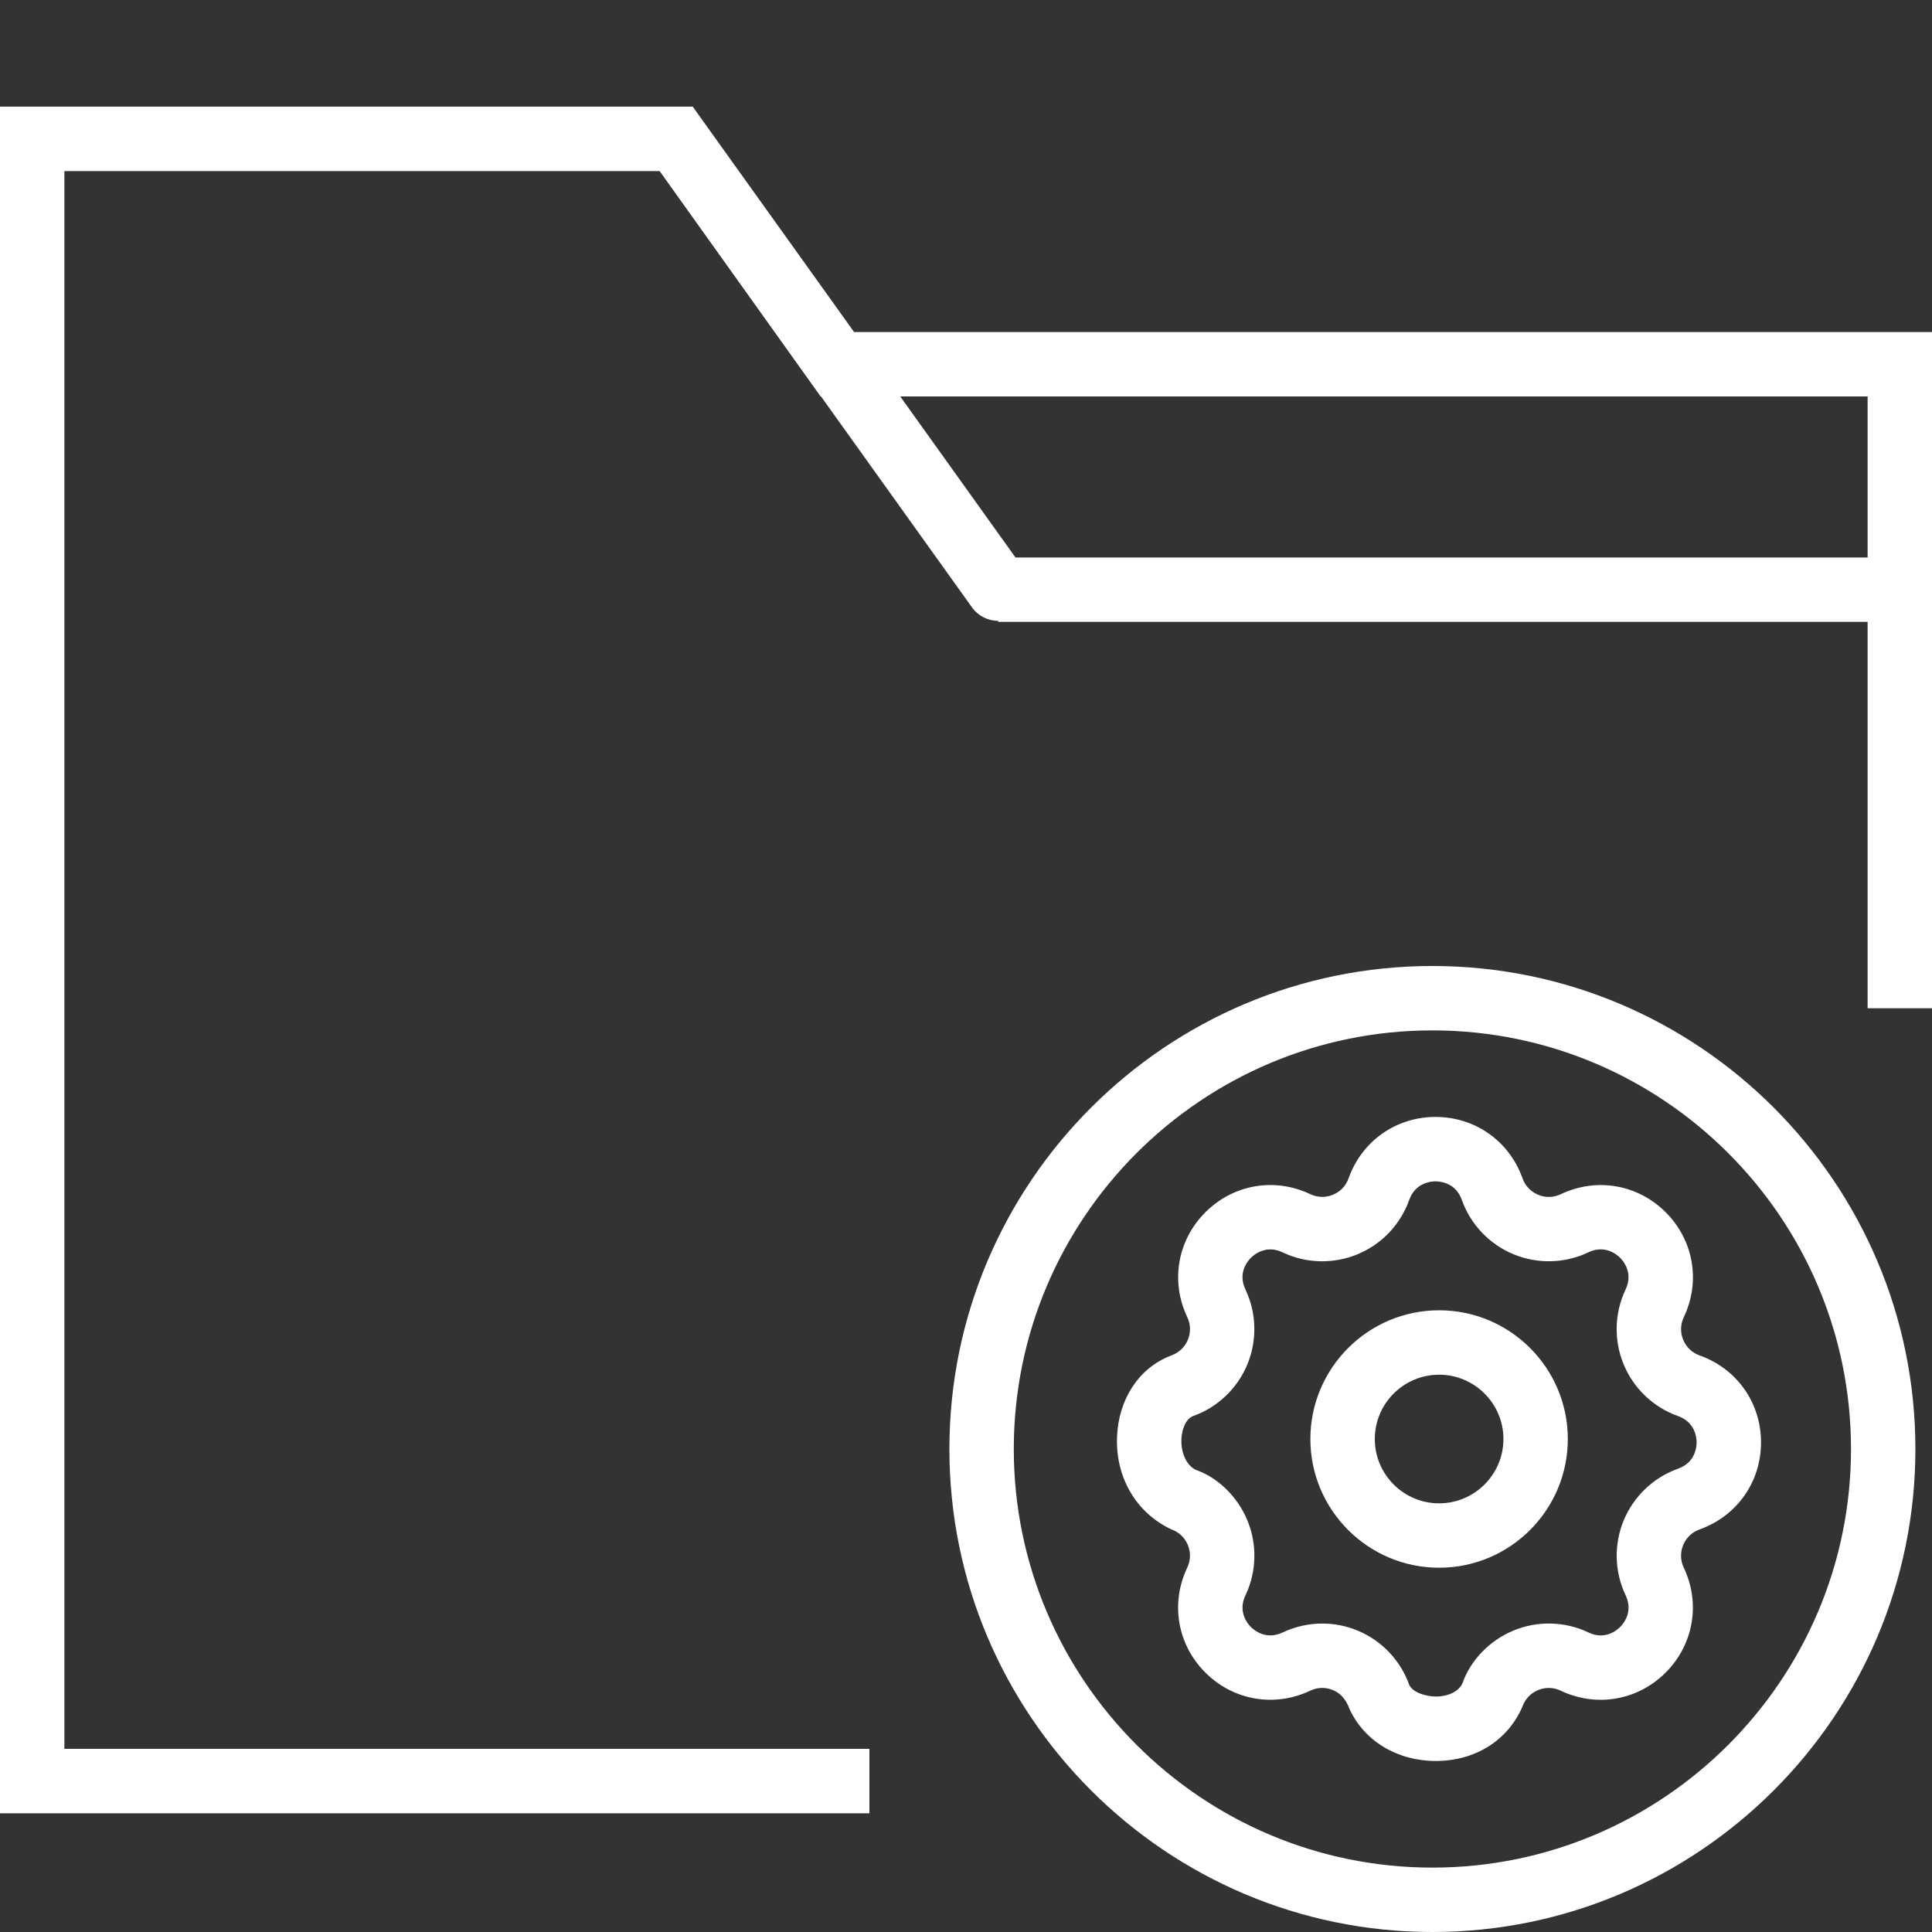
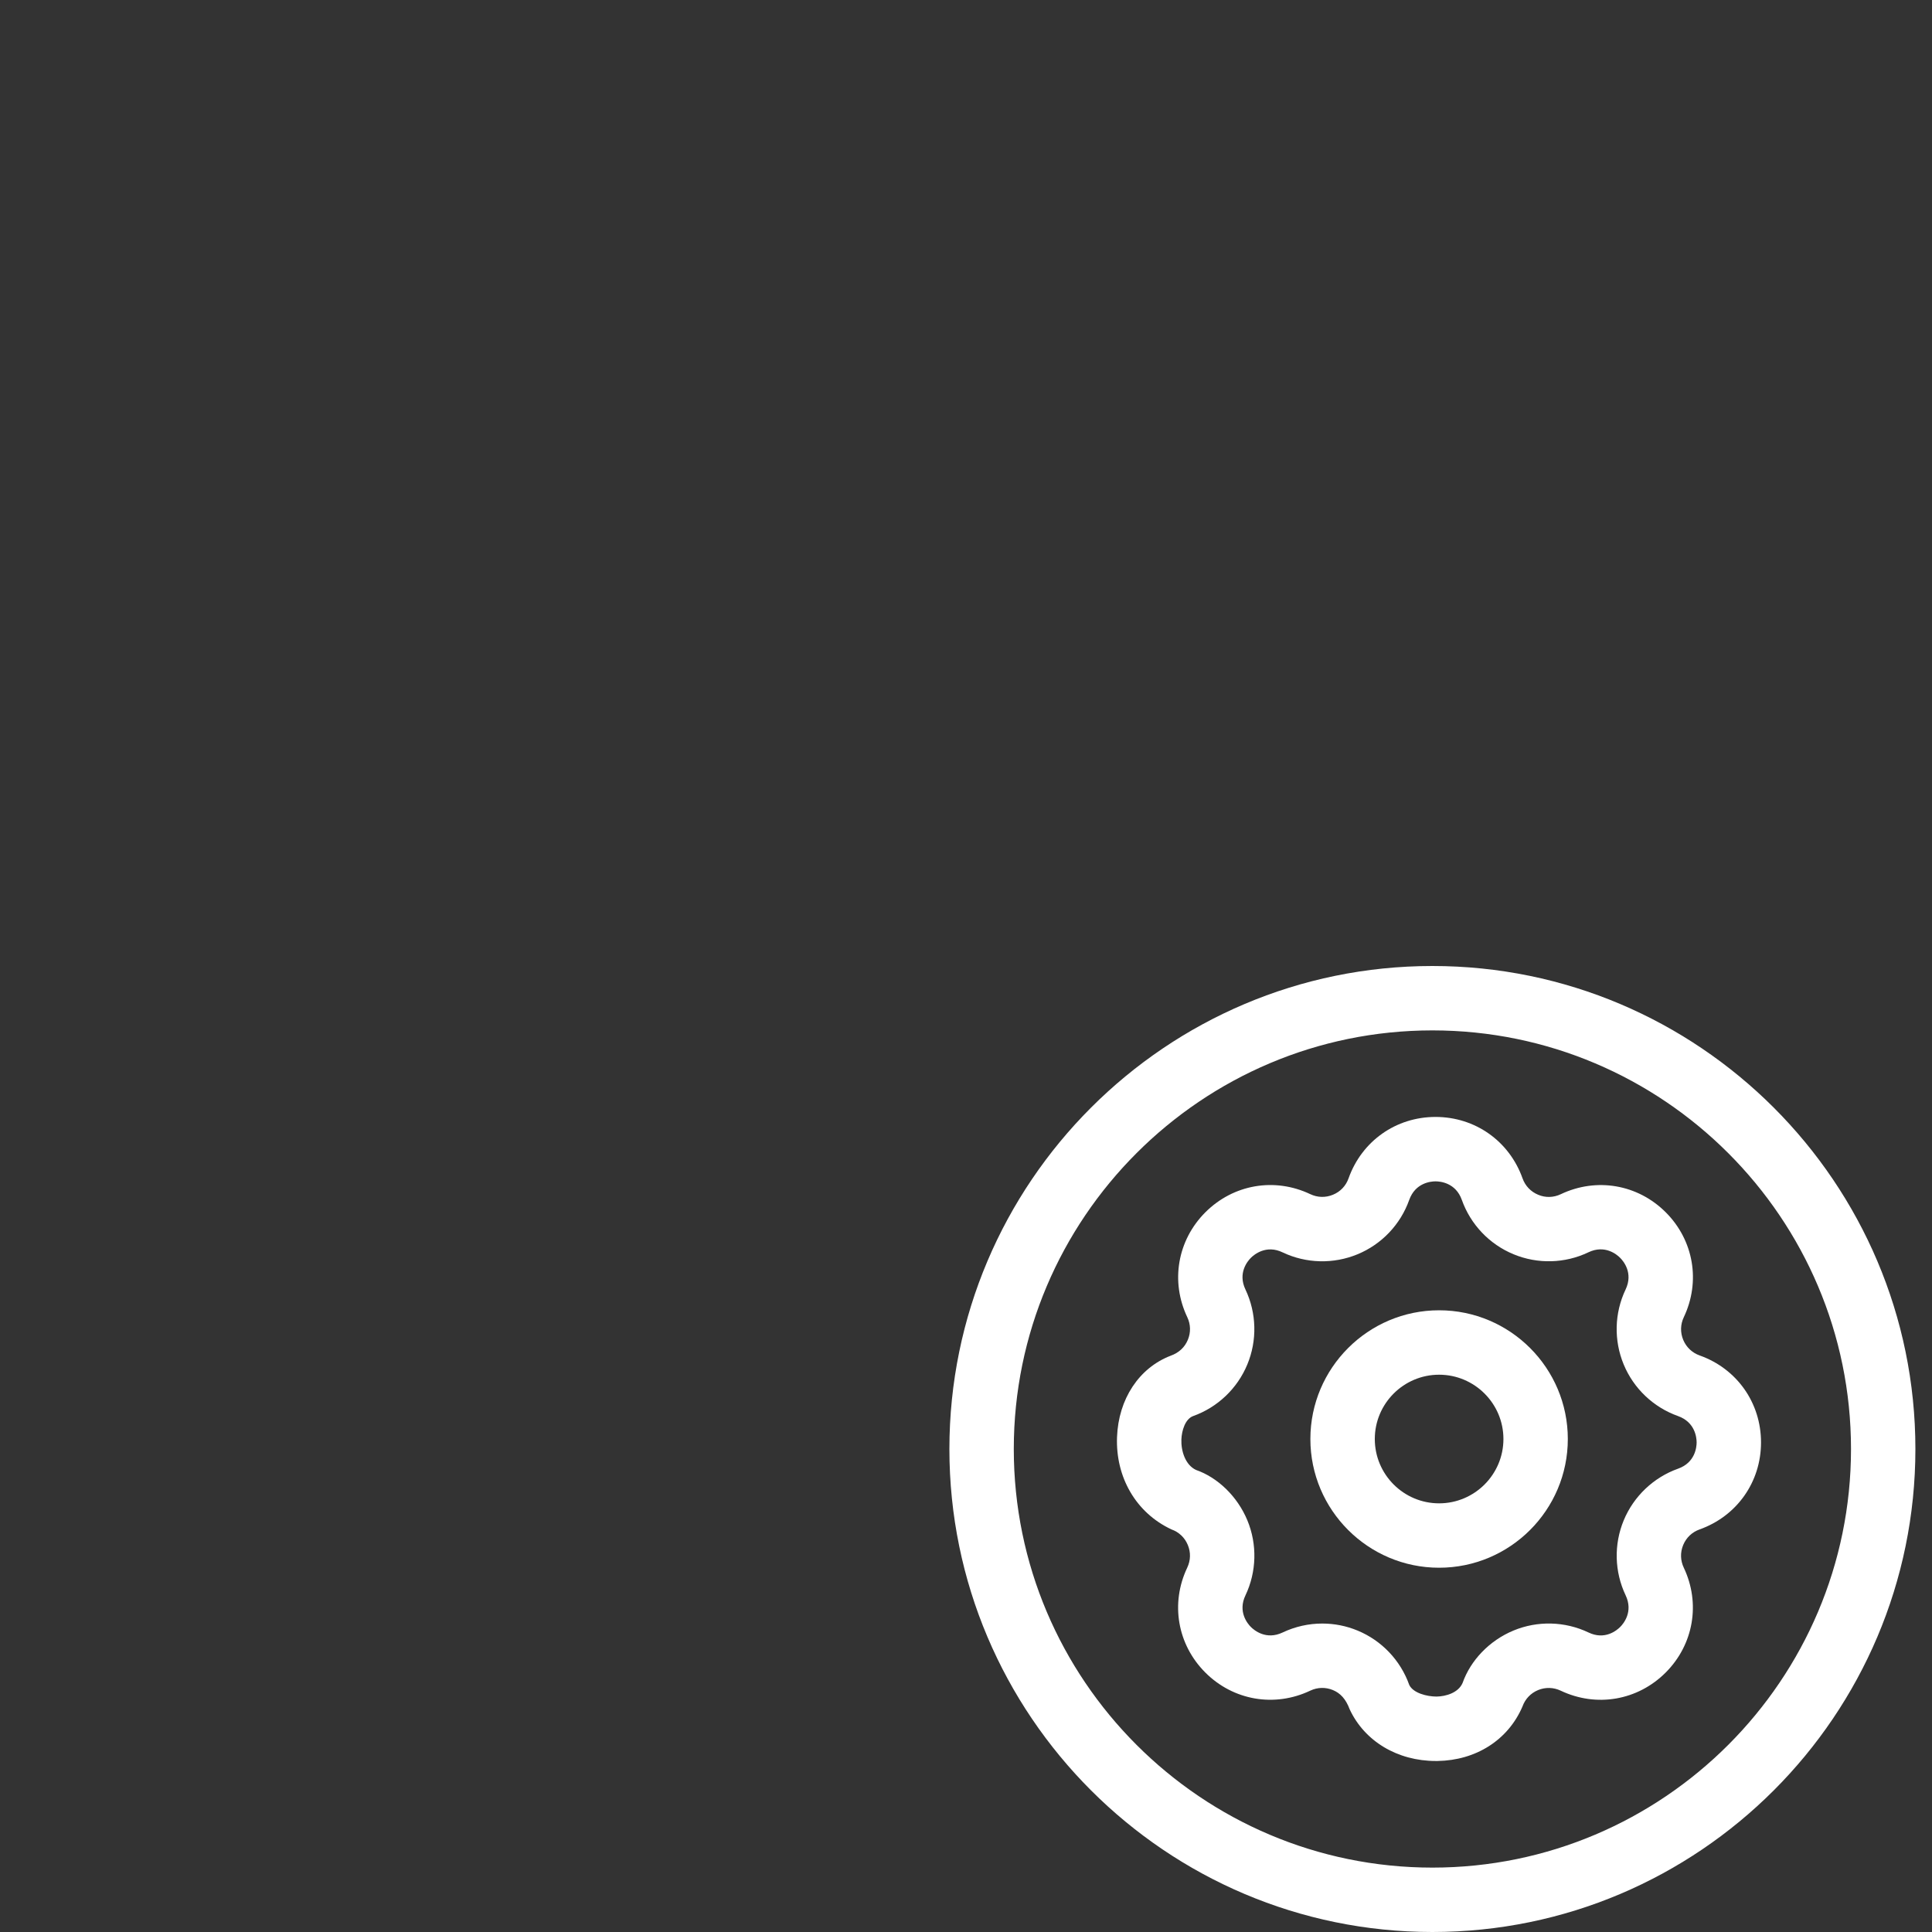
<svg xmlns="http://www.w3.org/2000/svg" width="64px" height="64px" viewBox="0 0 64 64" version="1.1">
  <rect x="0" y="0" width="64" height="64" fill="#333333" stroke="none" />
  <title>crm-deal-management</title>
  <desc>Created with Sketch.</desc>
  <defs />
  <g id="Page-1" stroke="none" stroke-width="1" fill="none" fill-rule="evenodd">
    <g id="A4-Landscape" transform="translate(-1051, -890)" fill="#FFFFFF">
-       <path d="M1079.293,901 L1074.267,893.979 L1074.266,893.978 L1073.949,893.533 L1051,893.533 L1051,950.067 L1079.8,950.067 L1079.8,947.933 L1053.133,947.933 L1053.133,895.667 L1072.851,895.667 L1078.184,903.133 L1078.197,903.133 L1083.199,910.121 C1083.407,910.411 1083.735,910.566 1084.067,910.567 L1084.067,910.6 L1112.867,910.6 L1112.867,923.4 L1115,923.4 L1115,901 L1079.293,901 L1079.293,901 Z M1084.639,908.467 L1080.822,903.133 L1112.867,903.133 L1112.867,908.467 L1084.639,908.467 L1084.639,908.467 Z" id="Shape-Copy-4" />
      <path d="M1098.45,922 C1089.628,922 1082.45,929.178 1082.45,938 C1082.45,946.822 1089.628,954 1098.45,954 C1107.272,954 1114.45,946.822 1114.45,938 C1114.45,929.178 1107.272,922 1098.45,922 L1098.45,922 Z M1098.45,951.867 C1090.804,951.867 1084.583,945.646 1084.583,938 C1084.583,930.354 1090.804,924.133 1098.45,924.133 C1106.096,924.133 1112.317,930.354 1112.317,938 C1112.317,945.646 1106.096,951.867 1098.45,951.867 L1098.45,951.867 Z" id="Shape" />
      <path d="M1107.303,934.901 C1107.054,934.812 1106.861,934.629 1106.759,934.385 C1106.658,934.14 1106.664,933.874 1106.778,933.634 C1107.341,932.45 1107.106,931.085 1106.179,930.158 C1105.252,929.232 1103.888,928.997 1102.704,929.559 C1102.465,929.673 1102.197,929.681 1101.954,929.578 C1101.71,929.477 1101.525,929.284 1101.436,929.034 C1100.996,927.799 1099.865,927 1098.554,927 C1097.243,927 1096.113,927.799 1095.673,929.033 C1095.585,929.283 1095.401,929.477 1095.156,929.577 C1094.91,929.679 1094.644,929.671 1094.405,929.558 C1093.222,928.996 1091.858,929.231 1090.93,930.158 C1090.003,931.085 1089.768,932.45 1090.33,933.633 C1090.443,933.871 1090.451,934.138 1090.349,934.383 C1090.248,934.628 1090.055,934.812 1089.78,934.91 C1088.731,935.313 1088.05,936.346 1088.003,937.605 C1087.953,938.925 1088.622,940.109 1089.804,940.663 C1090.054,940.751 1090.247,940.935 1090.348,941.18 C1090.45,941.424 1090.442,941.691 1090.329,941.93 C1089.766,943.114 1090.001,944.478 1090.928,945.405 C1091.855,946.332 1093.22,946.567 1094.404,946.005 C1094.643,945.892 1094.909,945.884 1095.155,945.986 C1095.399,946.087 1095.583,946.28 1095.71,946.624 C1096.205,947.684 1097.295,948.335 1098.563,948.335 L1098.62,948.335 C1099.886,948.315 1100.954,947.648 1101.434,946.53 C1101.523,946.281 1101.706,946.088 1101.951,945.986 C1102.196,945.886 1102.462,945.893 1102.701,946.006 C1103.885,946.568 1105.249,946.333 1106.177,945.406 C1107.103,944.479 1107.339,943.115 1106.777,941.931 C1106.663,941.691 1106.657,941.424 1106.758,941.18 C1106.859,940.936 1107.052,940.752 1107.302,940.664 C1108.537,940.223 1109.336,939.093 1109.336,937.782 C1109.336,936.471 1108.538,935.34 1107.303,934.901 L1107.303,934.901 Z M1106.588,938.652 C1105.775,938.942 1105.119,939.566 1104.788,940.363 C1104.457,941.161 1104.48,942.067 1104.851,942.846 C1105.111,943.394 1104.778,943.789 1104.669,943.897 C1104.561,944.005 1104.166,944.341 1103.619,944.077 C1102.838,943.706 1101.932,943.683 1101.136,944.014 C1100.338,944.345 1099.714,945.001 1099.45,945.75 C1099.31,946.075 1098.899,946.196 1098.588,946.201 C1098.261,946.2 1097.813,946.084 1097.683,945.815 C1097.394,945.001 1096.77,944.345 1095.972,944.015 C1095.597,943.859 1095.2,943.782 1094.802,943.782 C1094.353,943.782 1093.904,943.881 1093.489,944.078 C1092.941,944.338 1092.546,944.004 1092.438,943.897 C1092.33,943.789 1091.996,943.393 1092.258,942.847 C1092.628,942.067 1092.651,941.161 1092.321,940.364 C1091.99,939.566 1091.334,938.942 1090.618,938.693 C1090.265,938.527 1090.121,938.066 1090.135,937.684 C1090.146,937.392 1090.26,937.011 1090.519,936.911 C1091.333,936.621 1091.989,935.997 1092.319,935.2 C1092.65,934.402 1092.627,933.497 1092.257,932.716 C1091.996,932.17 1092.329,931.775 1092.437,931.667 C1092.546,931.558 1092.945,931.225 1093.487,931.486 C1094.268,931.858 1095.174,931.879 1095.971,931.549 C1096.77,931.219 1097.393,930.563 1097.682,929.749 C1097.886,929.178 1098.402,929.134 1098.554,929.134 C1098.707,929.134 1099.222,929.178 1099.425,929.748 C1099.714,930.562 1100.338,931.218 1101.136,931.548 C1101.933,931.879 1102.839,931.857 1103.618,931.484 C1104.164,931.223 1104.56,931.557 1104.668,931.666 C1104.777,931.774 1105.11,932.169 1104.85,932.716 C1104.478,933.496 1104.456,934.402 1104.787,935.2 C1105.117,935.997 1105.773,936.62 1106.587,936.909 C1107.158,937.113 1107.203,937.63 1107.203,937.782 C1107.203,937.934 1107.158,938.45 1106.588,938.652 L1106.588,938.652 Z" id="Shape" />
      <path d="M1098.672,933.405 C1096.321,933.405 1094.408,935.318 1094.408,937.669 C1094.408,940.02 1096.321,941.933 1098.672,941.933 C1101.023,941.933 1102.936,940.021 1102.936,937.669 C1102.936,935.317 1101.024,933.405 1098.672,933.405 L1098.672,933.405 Z M1098.672,939.8 C1097.497,939.8 1096.542,938.844 1096.542,937.669 C1096.542,936.495 1097.497,935.539 1098.672,935.539 C1099.847,935.539 1100.803,936.495 1100.803,937.669 C1100.803,938.844 1099.847,939.8 1098.672,939.8 L1098.672,939.8 Z" id="Shape" />
    </g>
  </g>
</svg>